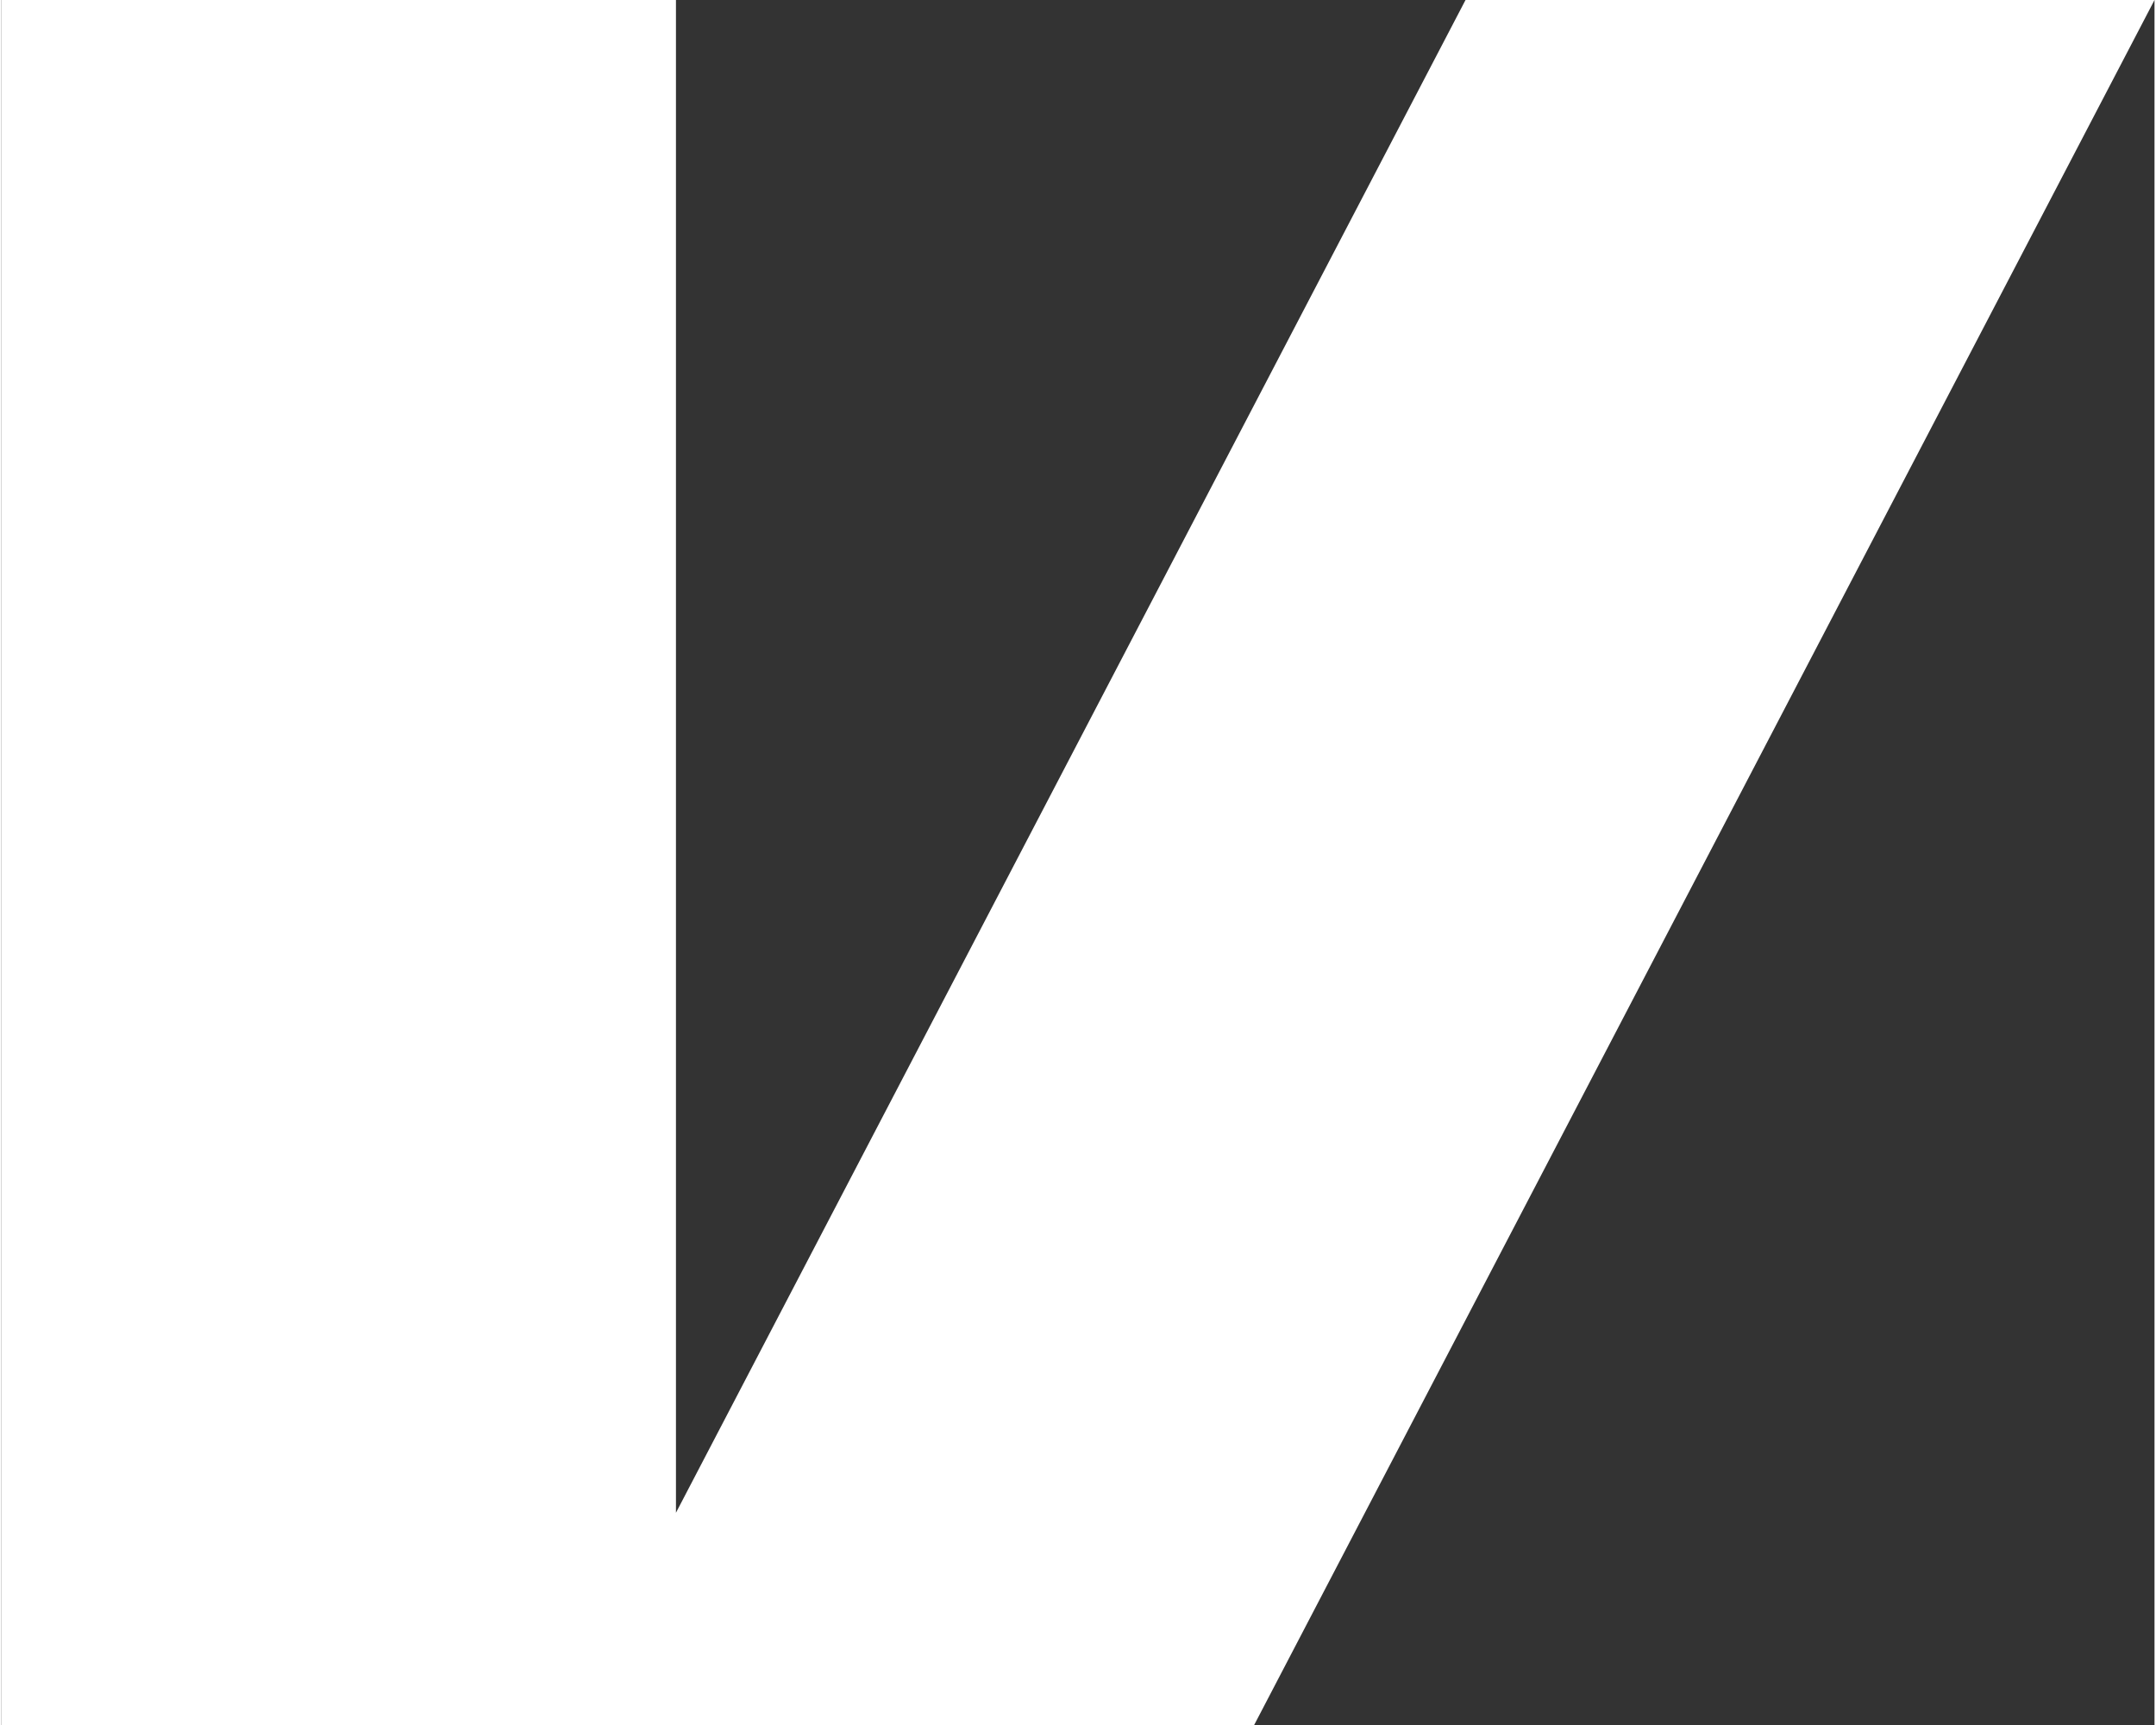
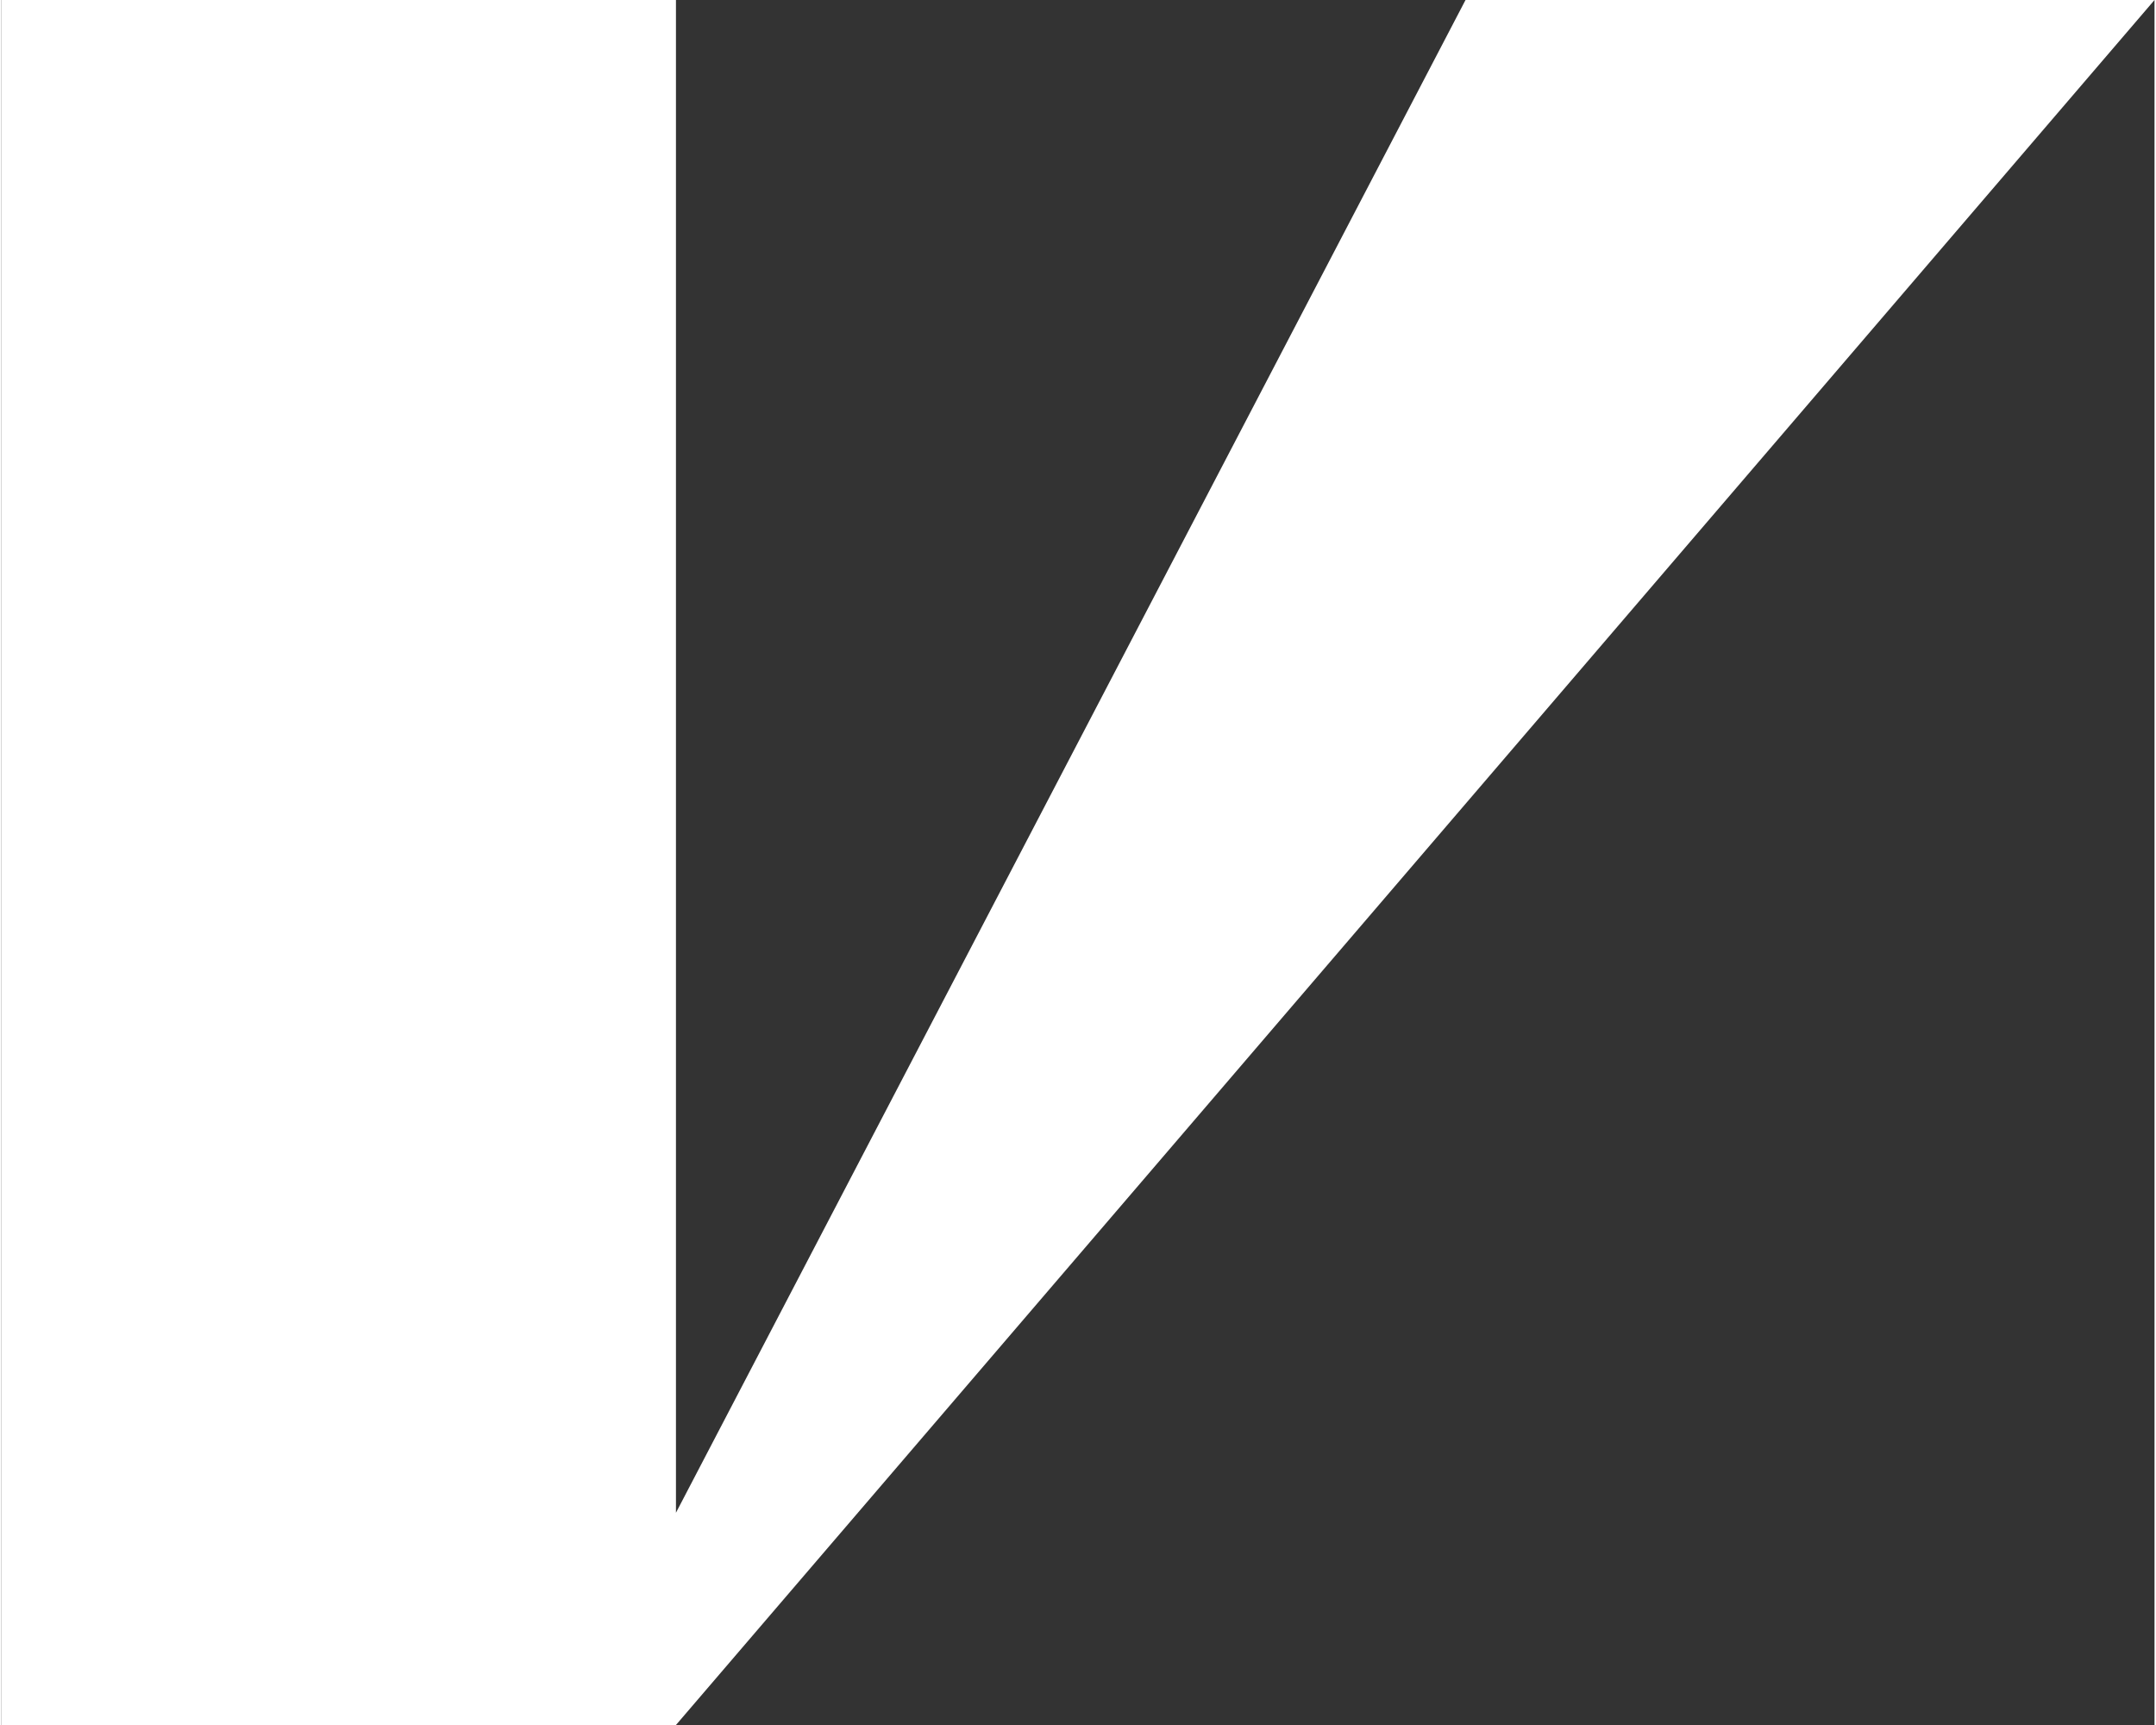
<svg xmlns="http://www.w3.org/2000/svg" width="145" height="116" viewBox="0 0 181 145" fill="none">
  <rect x="0" y="0" width="181" height="145" fill="#333333" stroke="none" />
-   <path d="M123.078 0L56.701 127.159V0H0V145H47.388H56.701H105.309L181 0H123.078Z" fill="white" />
+   <path d="M123.078 0L56.701 127.159V0H0V145H47.388H56.701L181 0H123.078Z" fill="white" />
</svg>